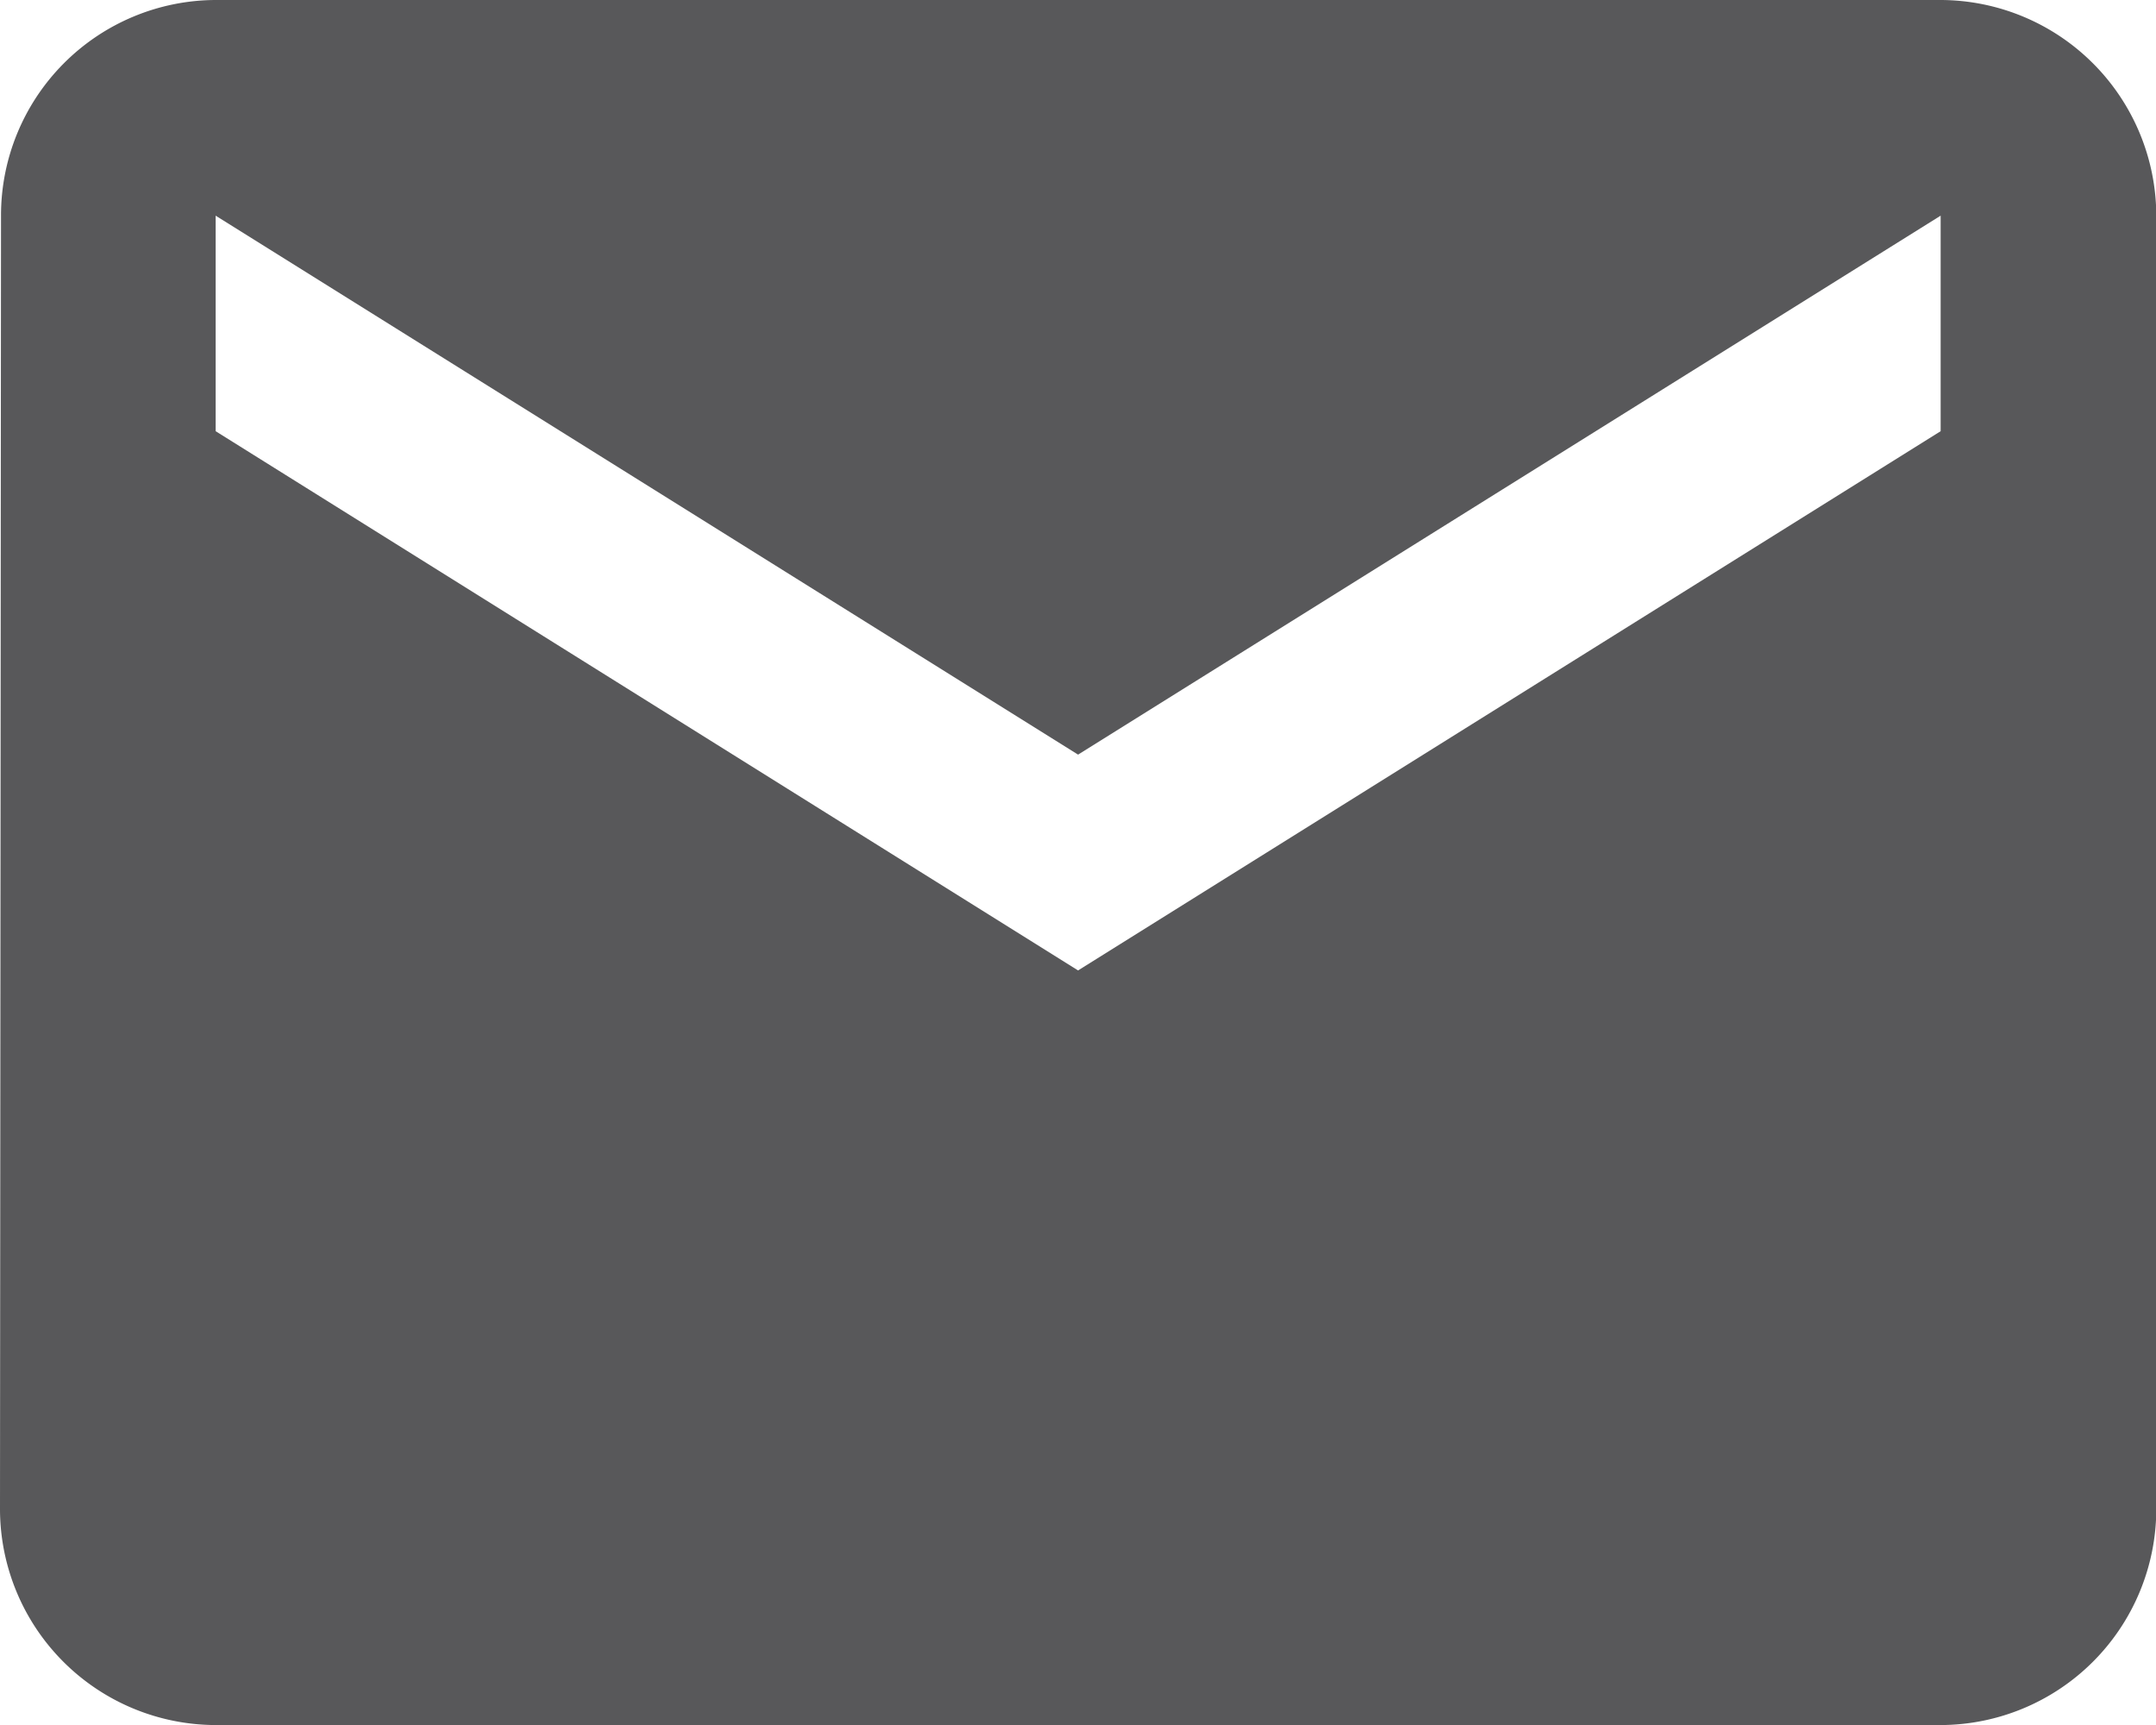
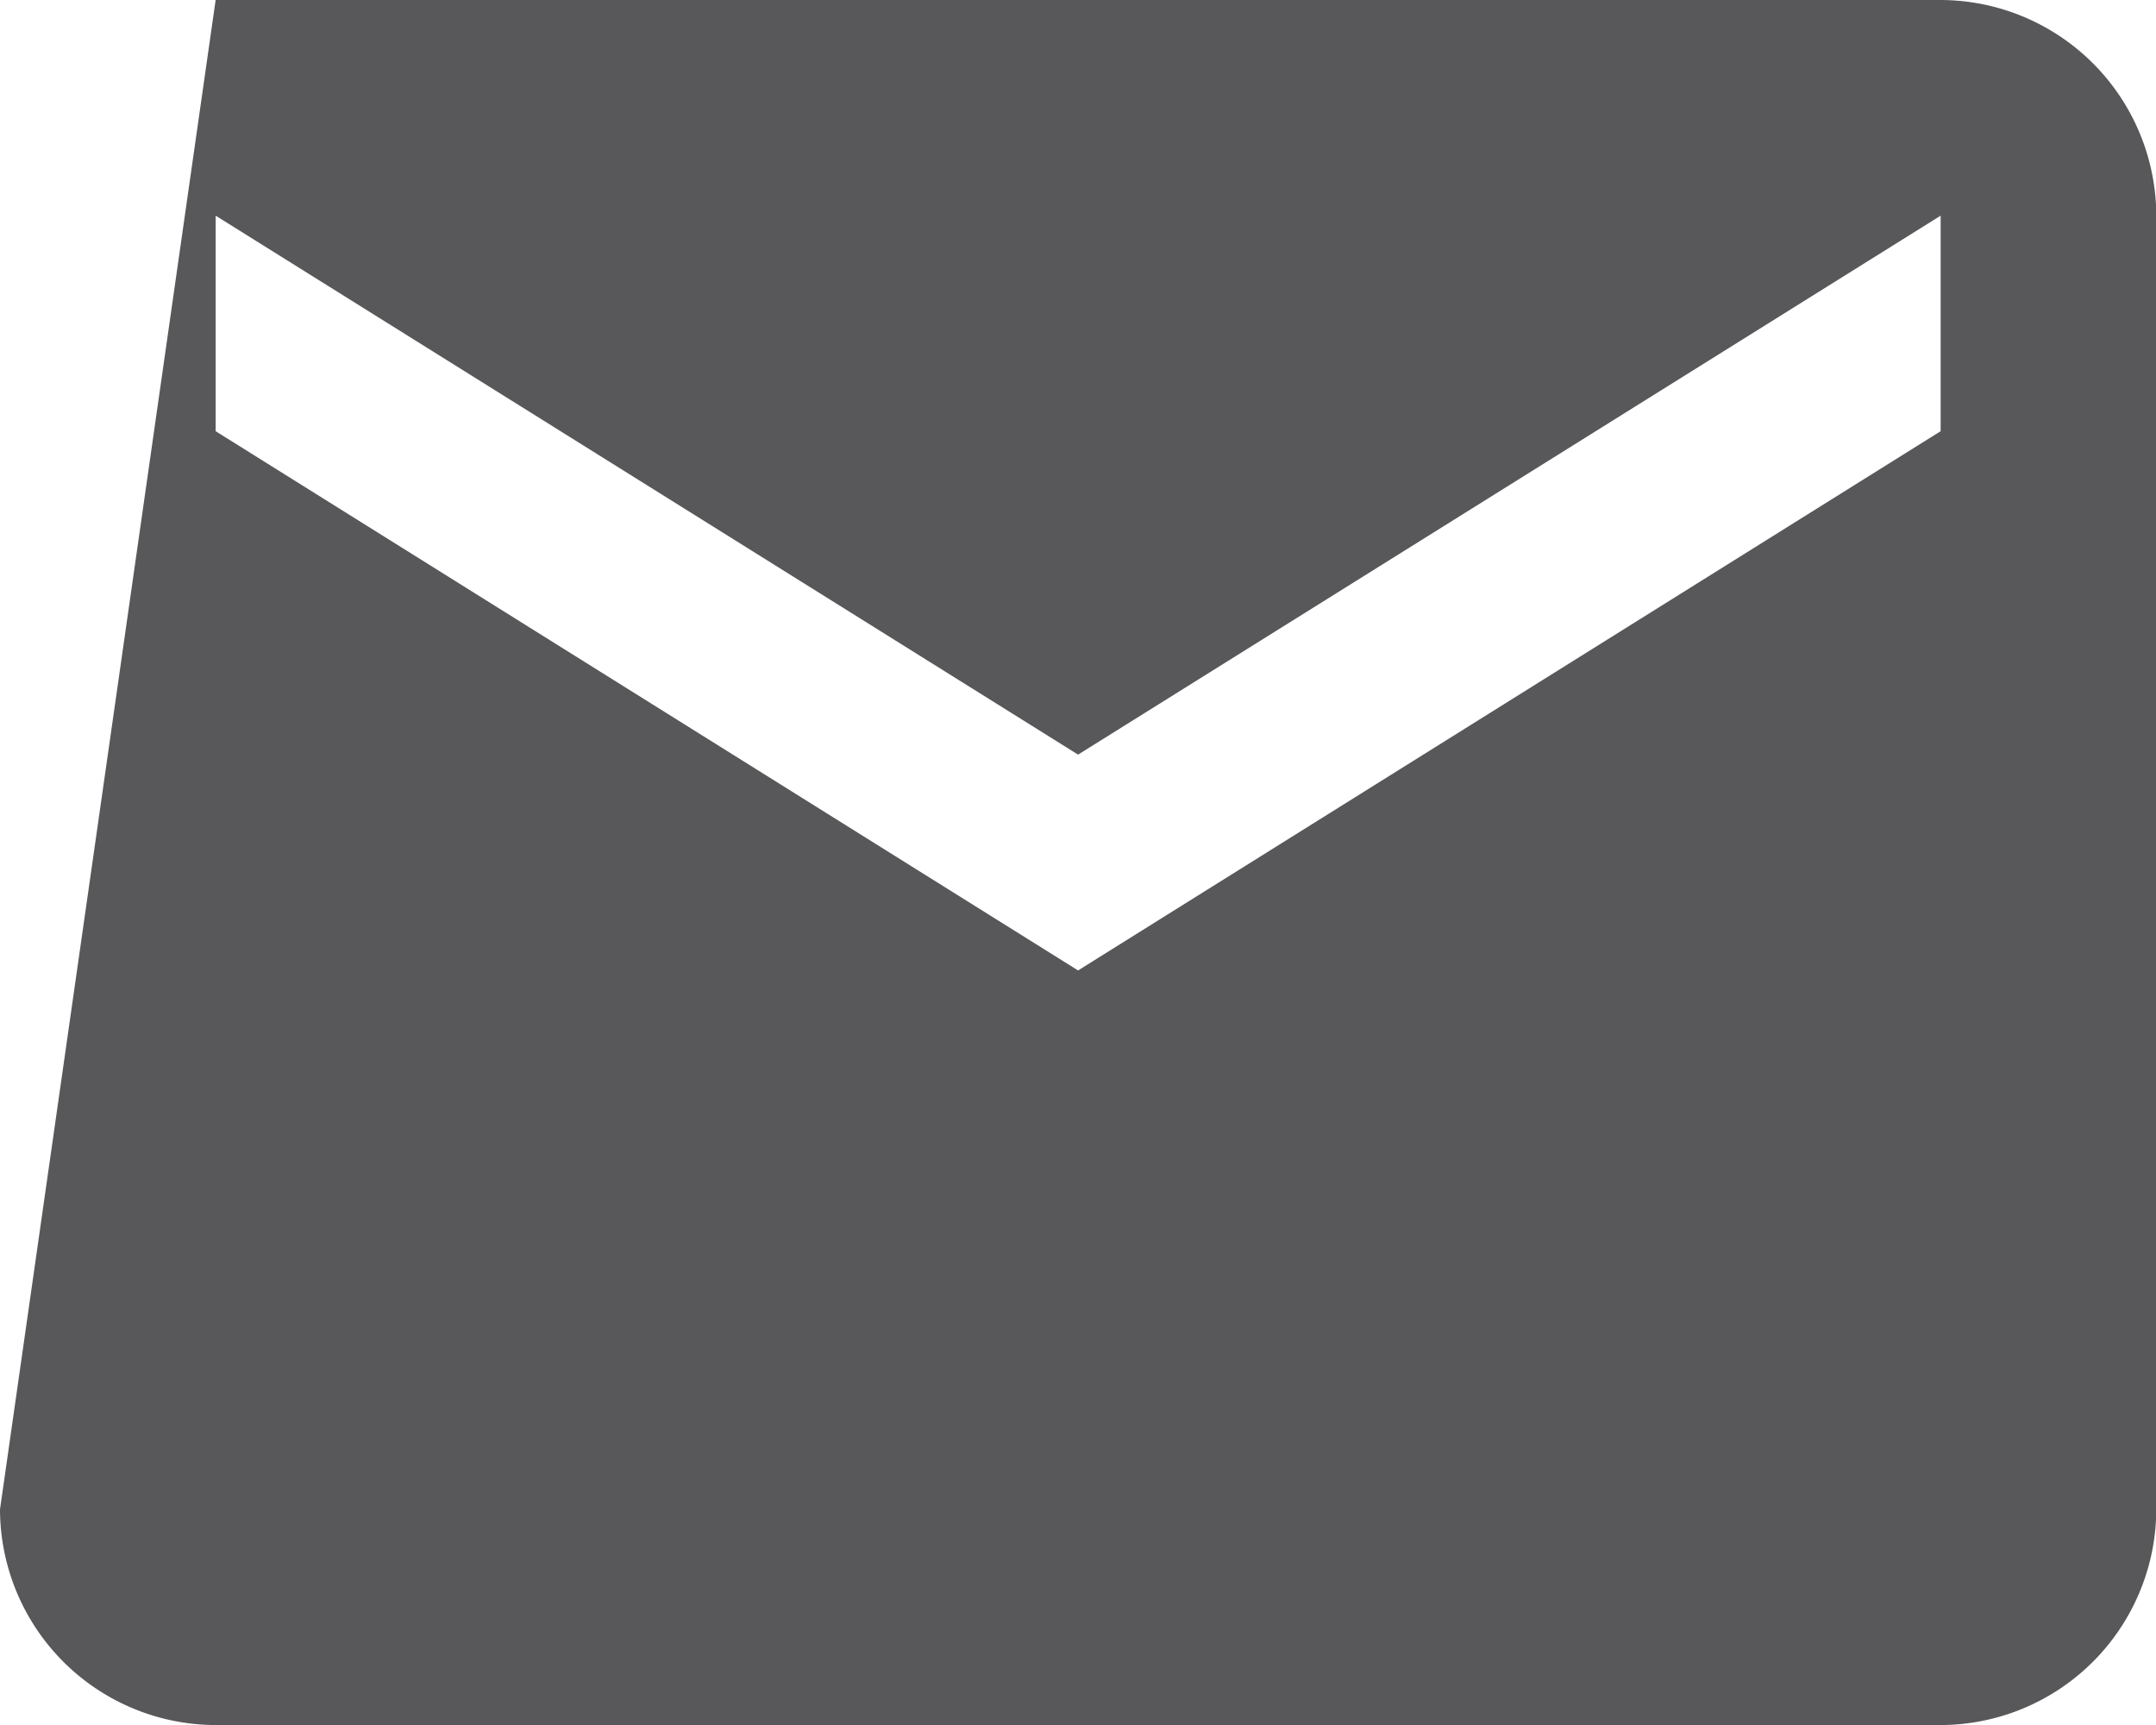
<svg xmlns="http://www.w3.org/2000/svg" width="14.887" height="11.91" viewBox="0 0 14.887 11.91">
-   <path id="ic_email_24px" d="M15.4,4H3.489A1.487,1.487,0,0,0,2.007,5.489L2,14.421A1.493,1.493,0,0,0,3.489,15.91H15.4a1.493,1.493,0,0,0,1.489-1.489V5.489A1.493,1.493,0,0,0,15.4,4Zm0,2.977L9.444,10.7,3.489,6.977V5.489L9.444,9.21,15.4,5.489Z" transform="translate(-2 -4)" fill="#58585a" />
+   <path id="ic_email_24px" d="M15.4,4H3.489L2,14.421A1.493,1.493,0,0,0,3.489,15.91H15.4a1.493,1.493,0,0,0,1.489-1.489V5.489A1.493,1.493,0,0,0,15.4,4Zm0,2.977L9.444,10.7,3.489,6.977V5.489L9.444,9.21,15.4,5.489Z" transform="translate(-2 -4)" fill="#58585a" />
</svg>